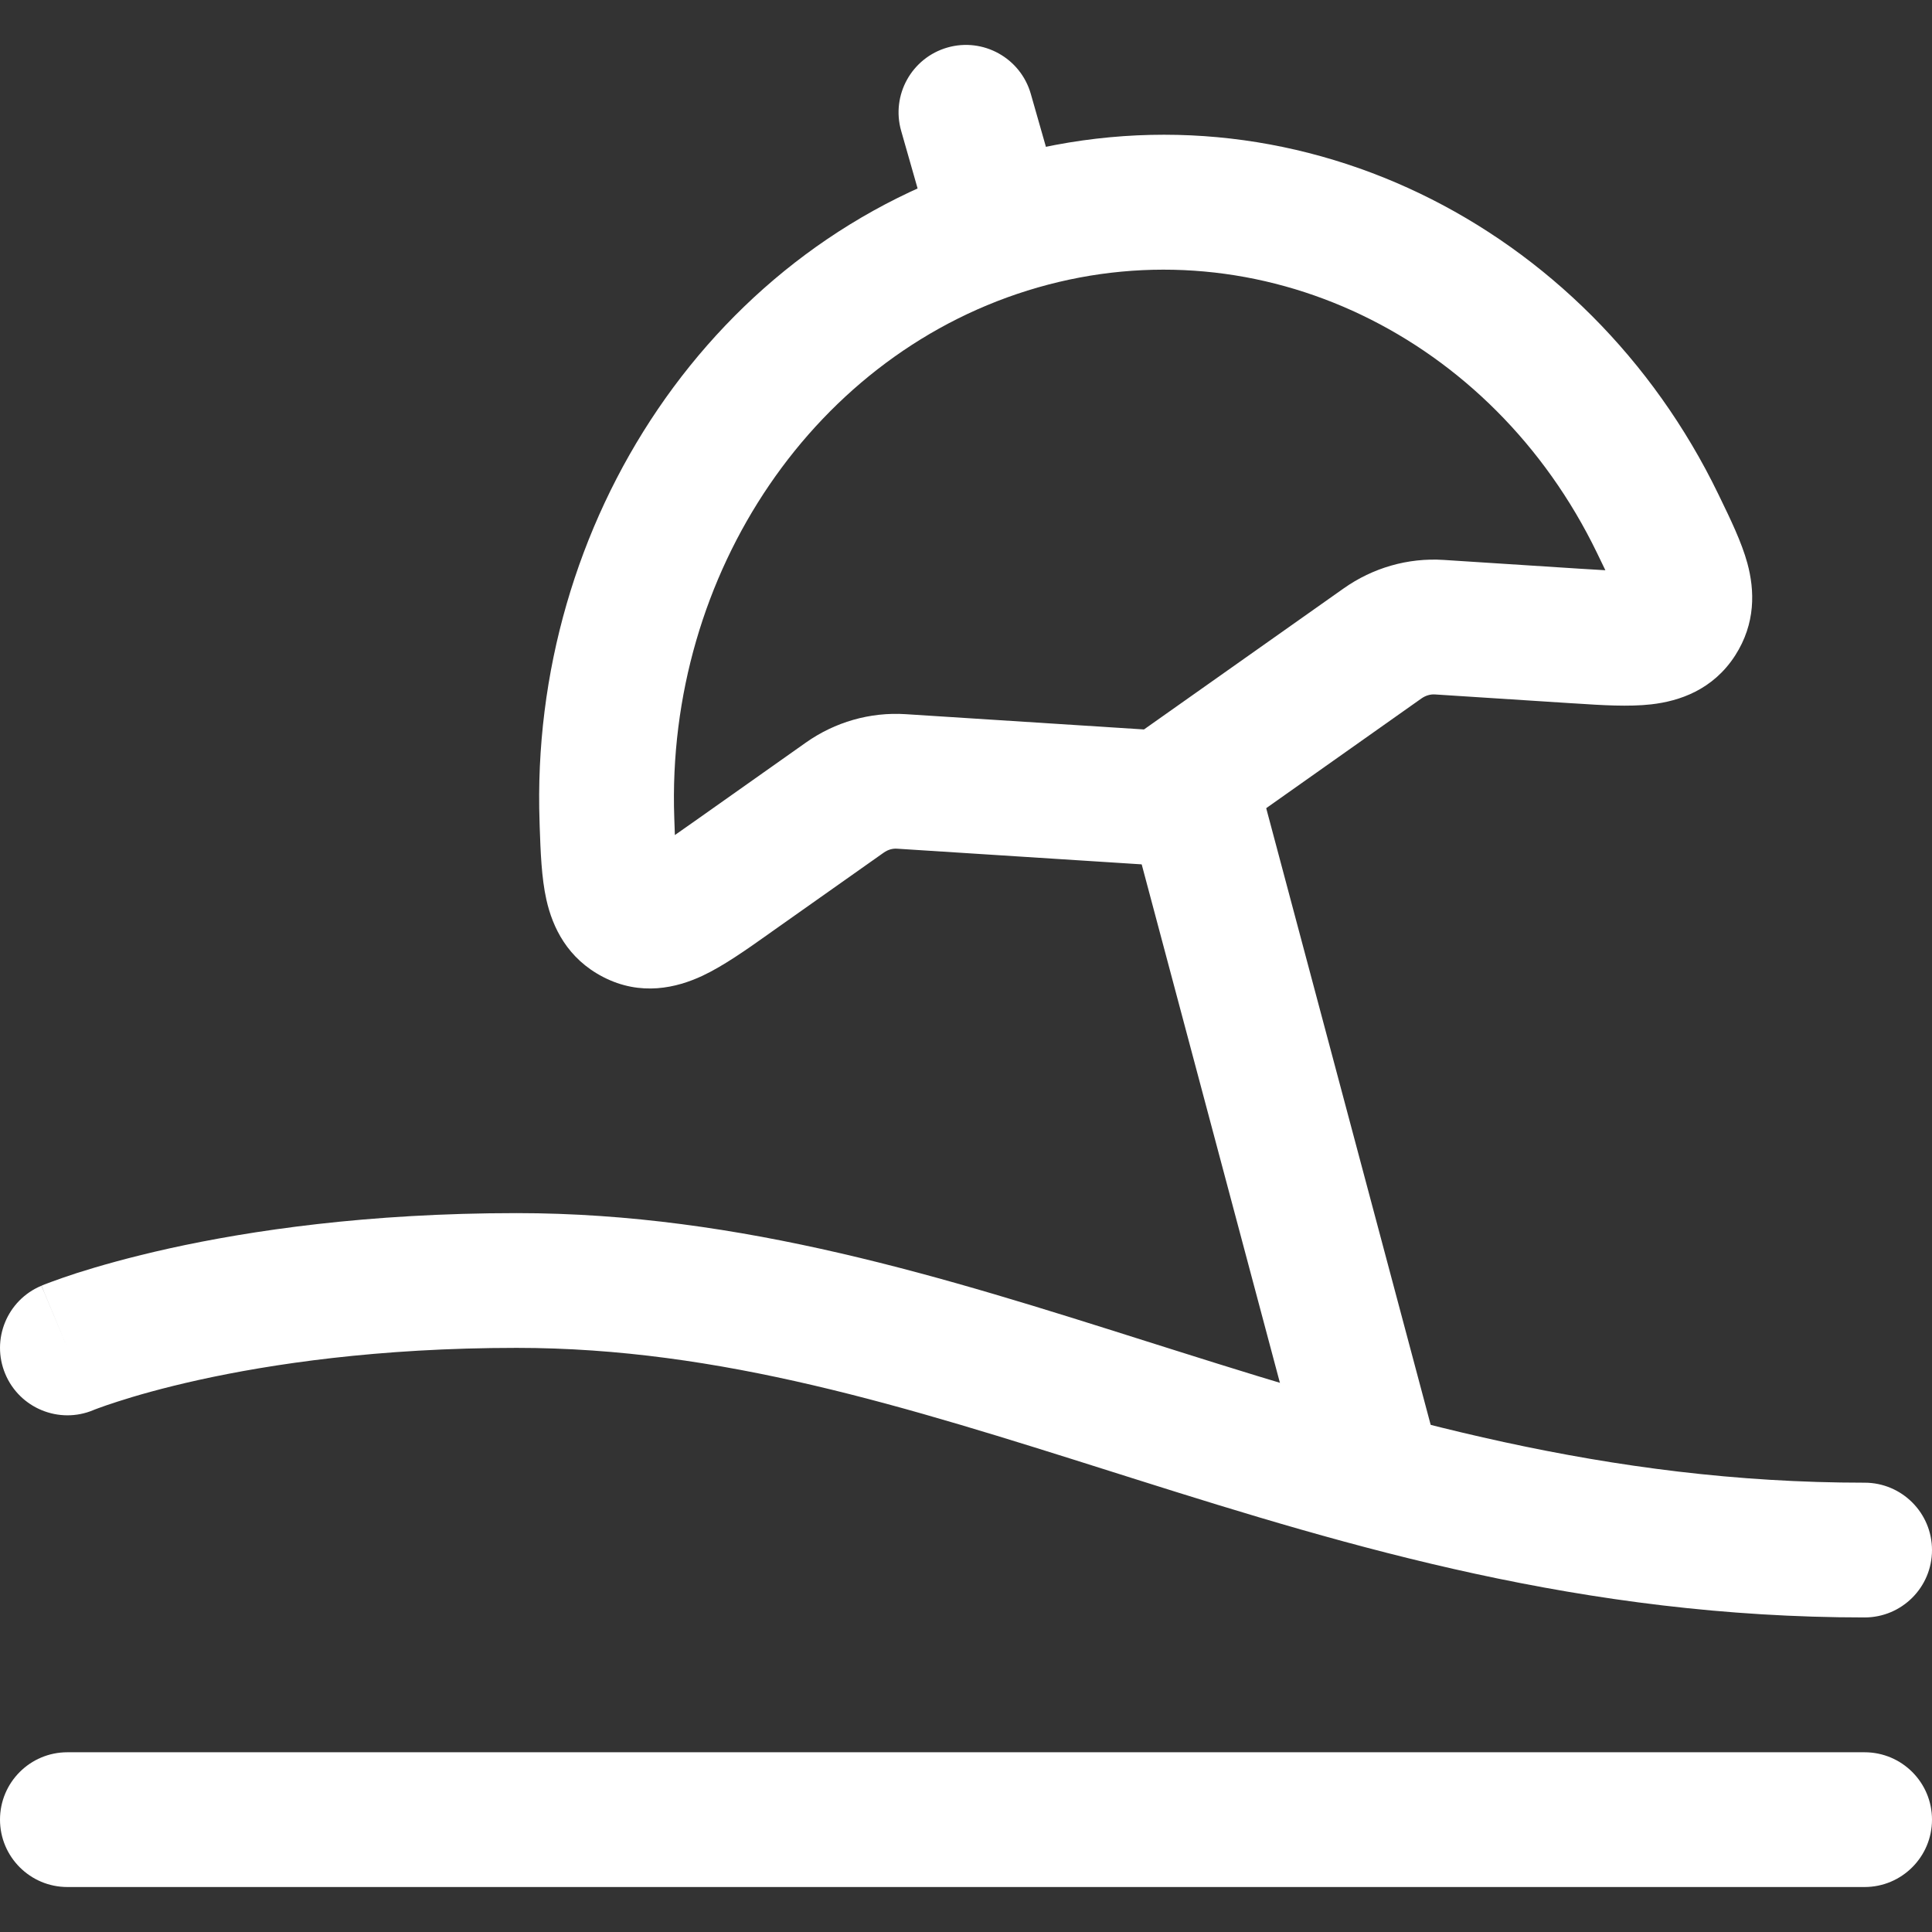
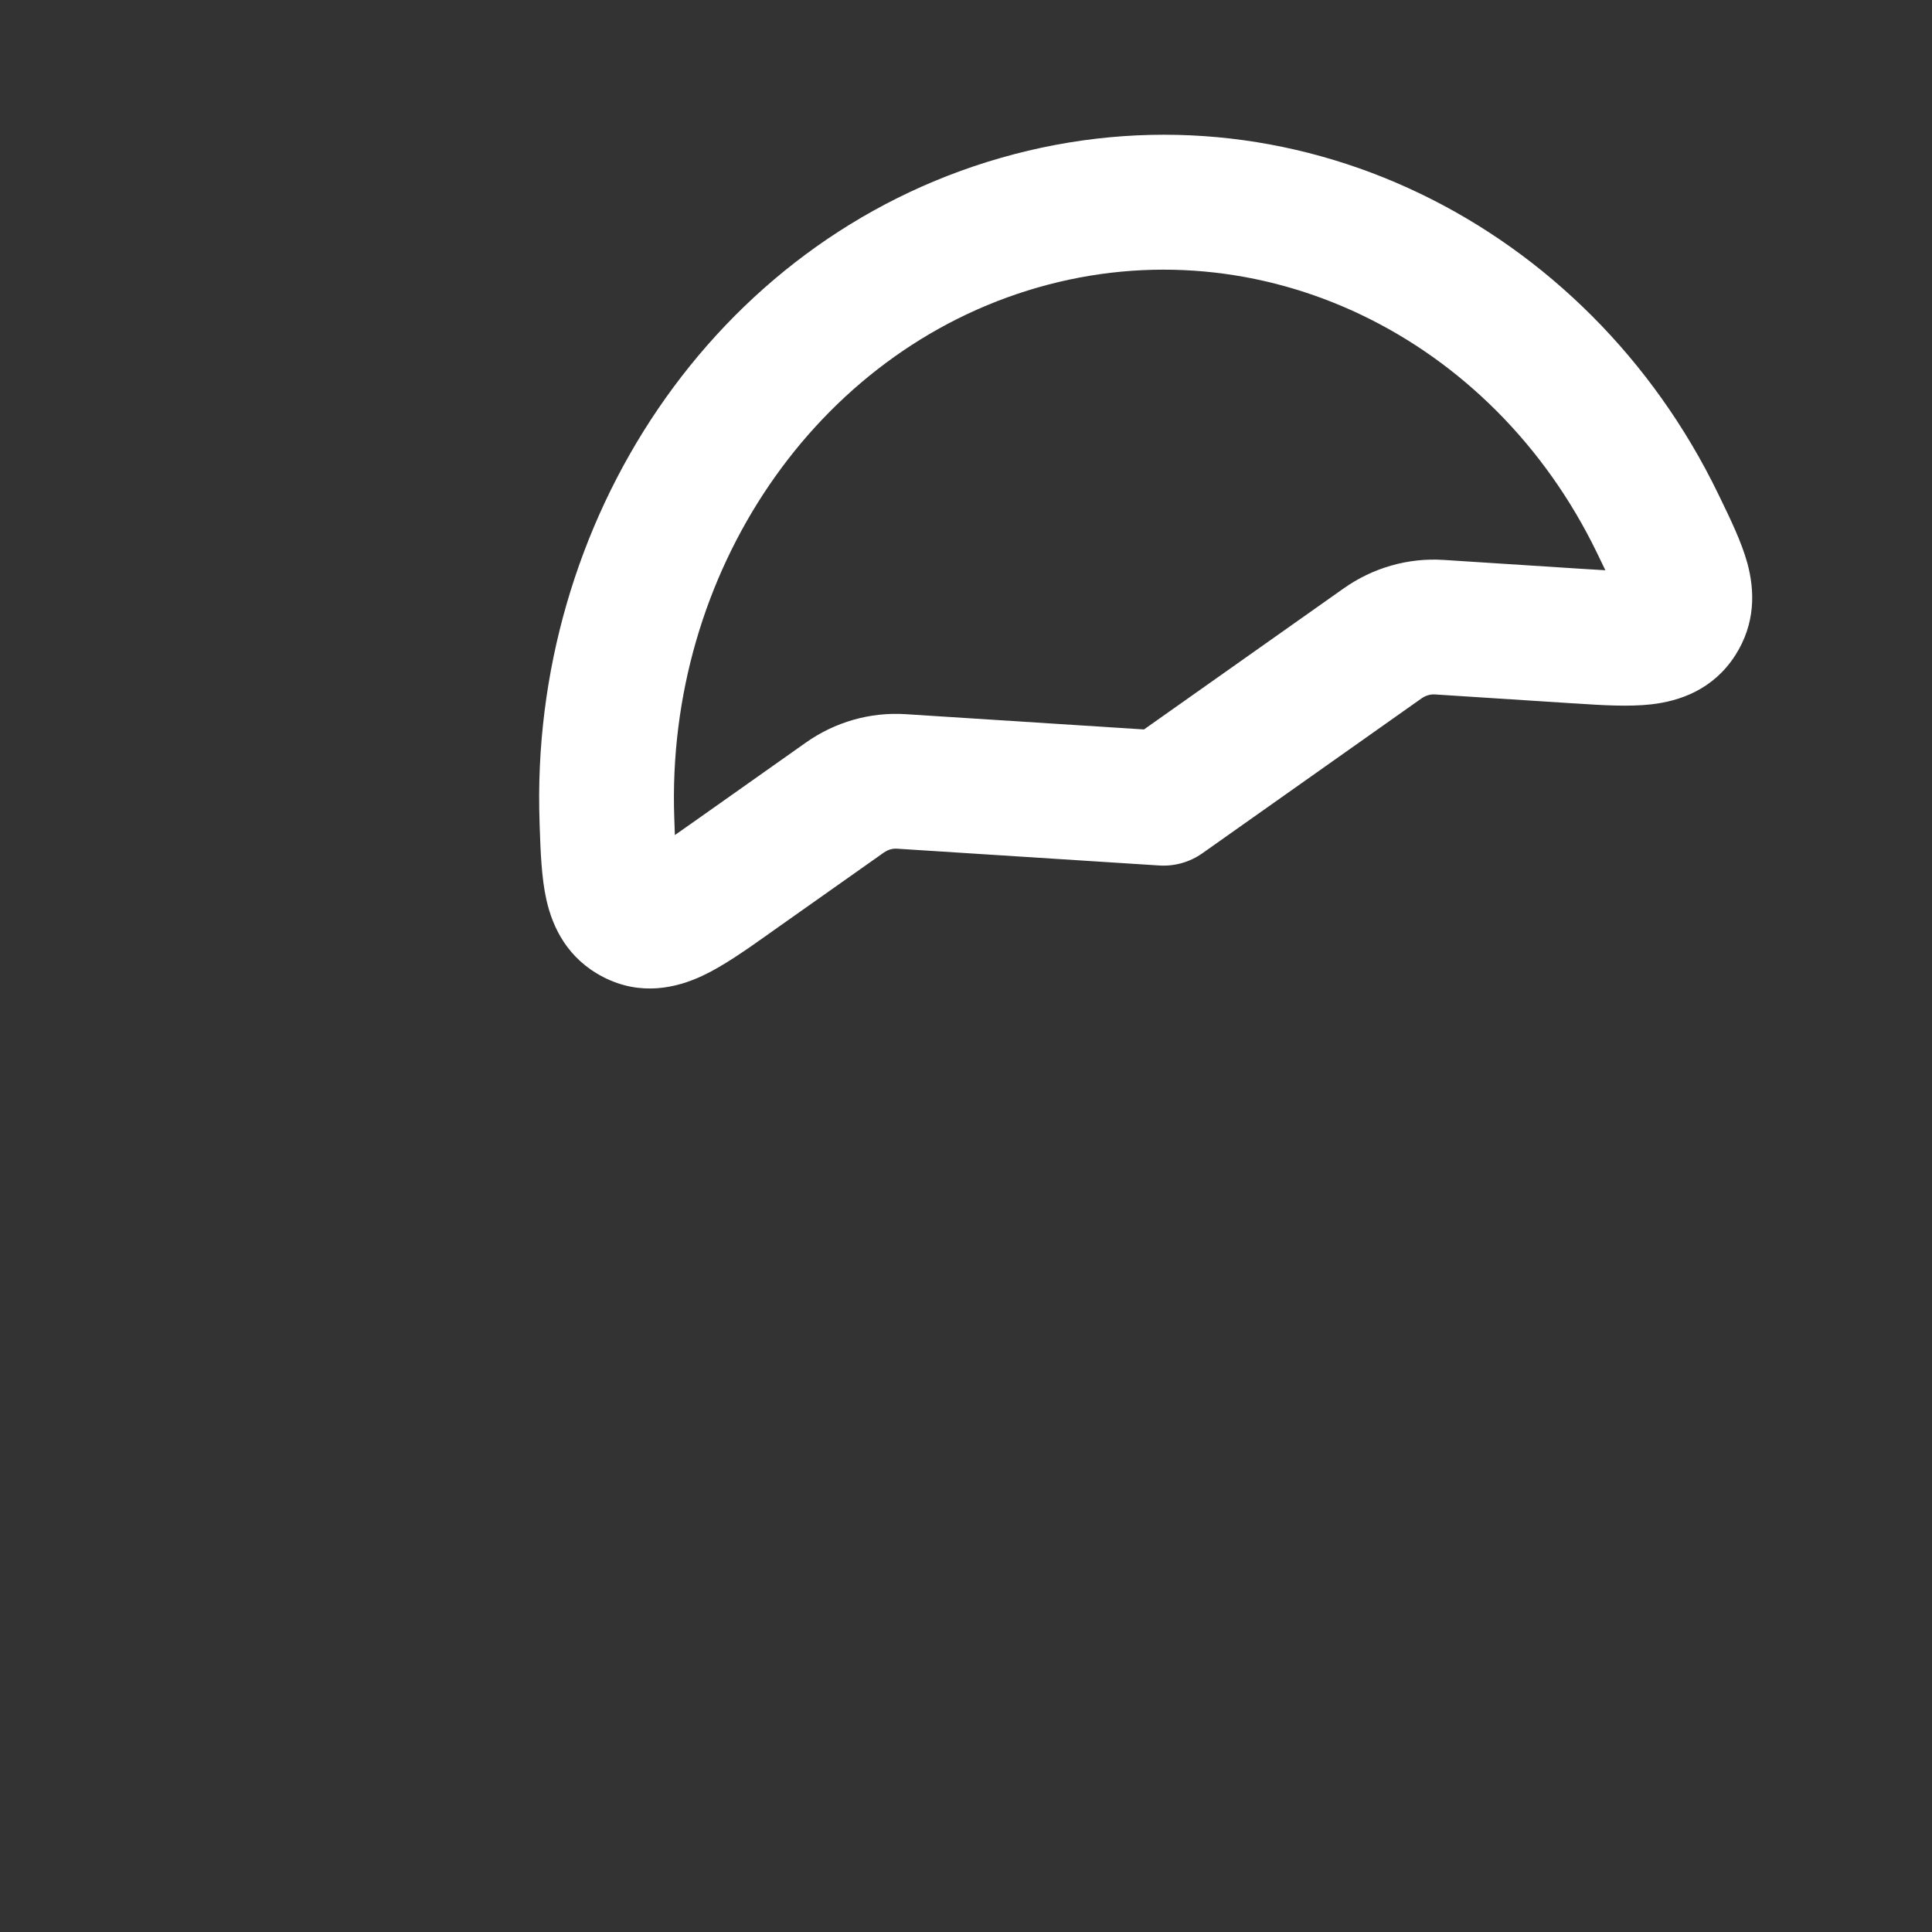
<svg xmlns="http://www.w3.org/2000/svg" width="32" height="32" viewBox="0 0 32 32" fill="none">
  <rect x="0" y="0" width="32" height="32" fill="#333333" stroke="none" />
-   <path fill-rule="evenodd" clip-rule="evenodd" d="M1.117 22.326L0.686 21.296C0.117 21.533 -0.151 22.187 0.087 22.756C0.324 23.324 0.978 23.593 1.546 23.356L1.545 23.356C1.544 23.357 1.544 23.357 1.545 23.356L1.557 23.351C1.571 23.346 1.595 23.337 1.629 23.324C1.696 23.299 1.804 23.261 1.951 23.214C2.244 23.119 2.693 22.989 3.289 22.857C4.481 22.594 6.261 22.325 8.558 22.325C11.933 22.325 14.994 23.294 18.397 24.37C18.54 24.415 18.683 24.461 18.827 24.506C22.366 25.624 26.231 26.79 30.884 26.79C31.5 26.79 32 26.291 32 25.674C32 25.058 31.5 24.558 30.884 24.558C26.606 24.558 23.029 23.492 19.499 22.377C19.324 22.322 19.149 22.266 18.973 22.211C15.652 21.159 12.287 20.093 8.558 20.093C6.086 20.093 4.145 20.382 2.808 20.677C2.14 20.825 1.623 20.974 1.266 21.088C1.088 21.146 0.95 21.195 0.853 21.231C0.804 21.249 0.766 21.264 0.738 21.274L0.704 21.288L0.693 21.293L0.689 21.294L0.688 21.295C0.687 21.295 0.686 21.296 1.117 22.326Z" fill="white" />
-   <path fill-rule="evenodd" clip-rule="evenodd" d="M0 30.139C0 29.522 0.5 29.023 1.116 29.023H30.883C31.5 29.023 32 29.522 32 30.139C32 30.755 31.5 31.255 30.883 31.255H1.116C0.5 31.255 0 30.755 0 30.139Z" fill="white" />
  <path fill-rule="evenodd" clip-rule="evenodd" d="M26.449 9.153C24.712 5.571 20.879 3.703 17.191 4.761C13.503 5.819 11.027 9.497 11.168 13.543C11.172 13.649 11.175 13.744 11.178 13.831C11.273 13.765 11.379 13.691 11.499 13.606L13.347 12.3C13.828 11.96 14.409 11.791 15.002 11.829L18.948 12.082L22.255 9.746C22.736 9.406 23.317 9.236 23.91 9.274L26.174 9.42C26.333 9.43 26.469 9.439 26.59 9.445C26.549 9.359 26.502 9.263 26.449 9.153ZM16.576 2.615C21.405 1.23 26.294 3.716 28.458 8.179C28.468 8.2 28.478 8.22 28.488 8.241C28.657 8.59 28.846 8.977 28.942 9.329C29.064 9.779 29.082 10.325 28.739 10.858C28.371 11.428 27.814 11.613 27.352 11.666C26.977 11.709 26.524 11.68 26.102 11.652C26.078 11.651 26.054 11.649 26.031 11.648L23.766 11.502C23.695 11.498 23.617 11.517 23.543 11.569L19.915 14.133C19.706 14.28 19.453 14.352 19.199 14.335L14.858 14.057C14.787 14.052 14.709 14.071 14.635 14.124L12.787 15.429C12.767 15.444 12.747 15.458 12.727 15.472C12.367 15.727 11.984 15.998 11.635 16.162C11.21 16.361 10.615 16.506 9.988 16.181C9.401 15.877 9.153 15.364 9.05 14.902C8.968 14.539 8.953 14.095 8.939 13.692C8.938 13.668 8.938 13.644 8.937 13.62C8.764 8.668 11.794 3.986 16.576 2.615Z" fill="white" />
-   <path fill-rule="evenodd" clip-rule="evenodd" d="M15.693 0.787C16.285 0.618 16.903 0.961 17.073 1.554L17.498 3.042C17.667 3.635 17.324 4.253 16.731 4.422C16.139 4.592 15.521 4.248 15.351 3.656L14.926 2.167C14.757 1.575 15.1 0.957 15.693 0.787ZM19.433 11.945C20.028 11.786 20.64 12.14 20.799 12.736L23.776 23.898C23.934 24.494 23.58 25.106 22.985 25.265C22.389 25.424 21.777 25.069 21.618 24.474L18.642 13.311C18.483 12.715 18.837 12.104 19.433 11.945Z" fill="white" />
</svg>